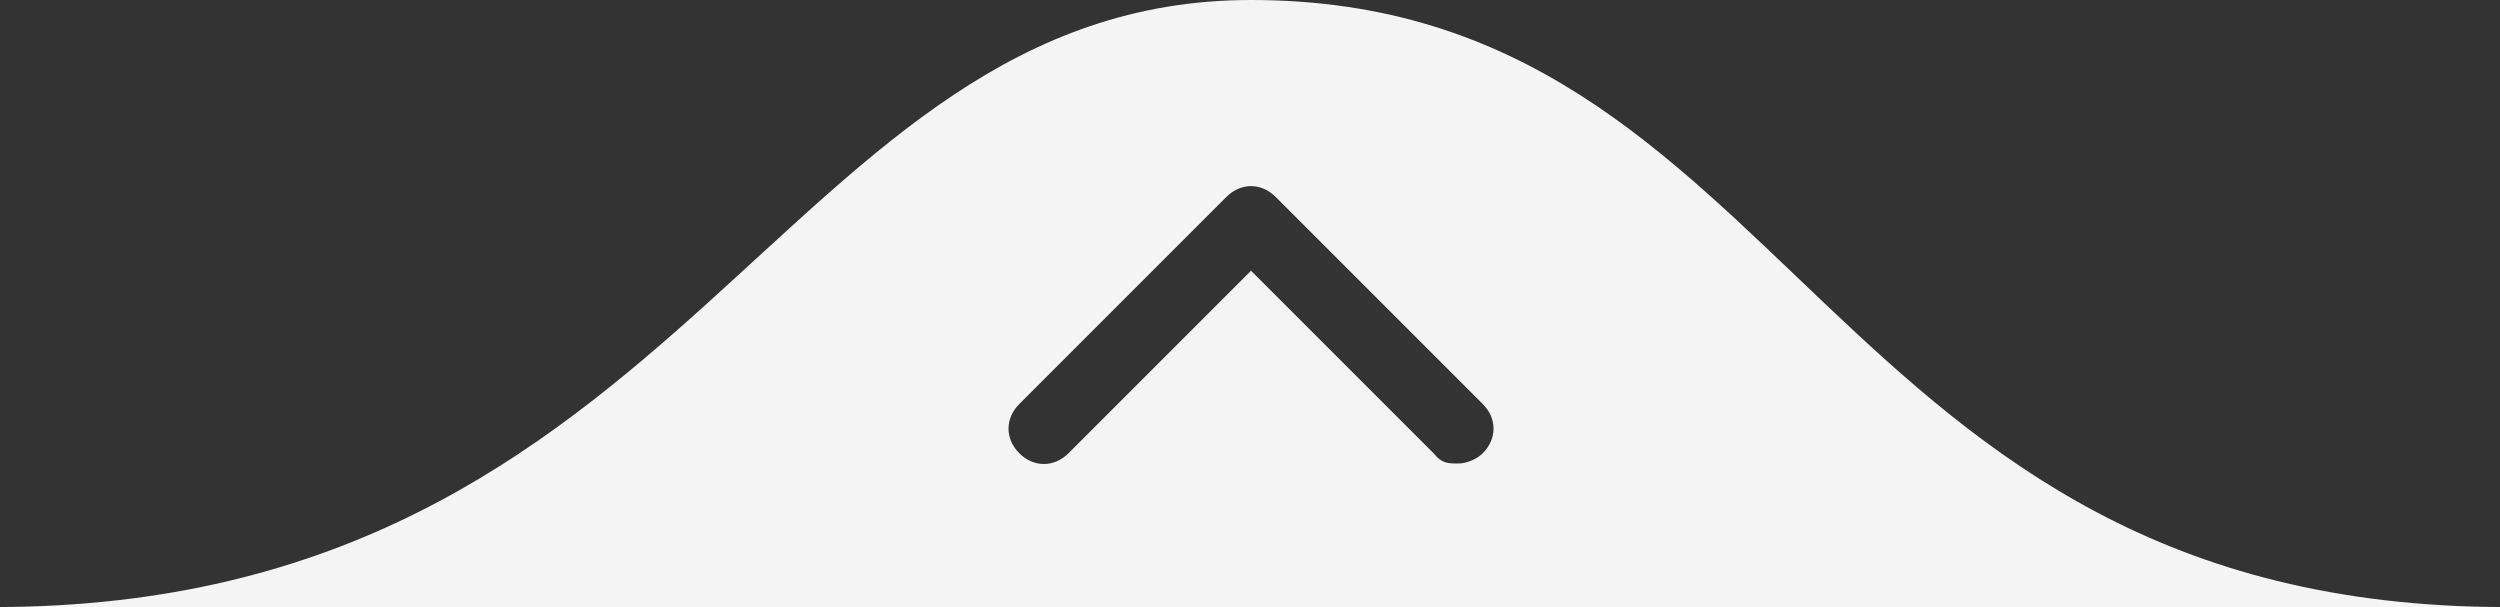
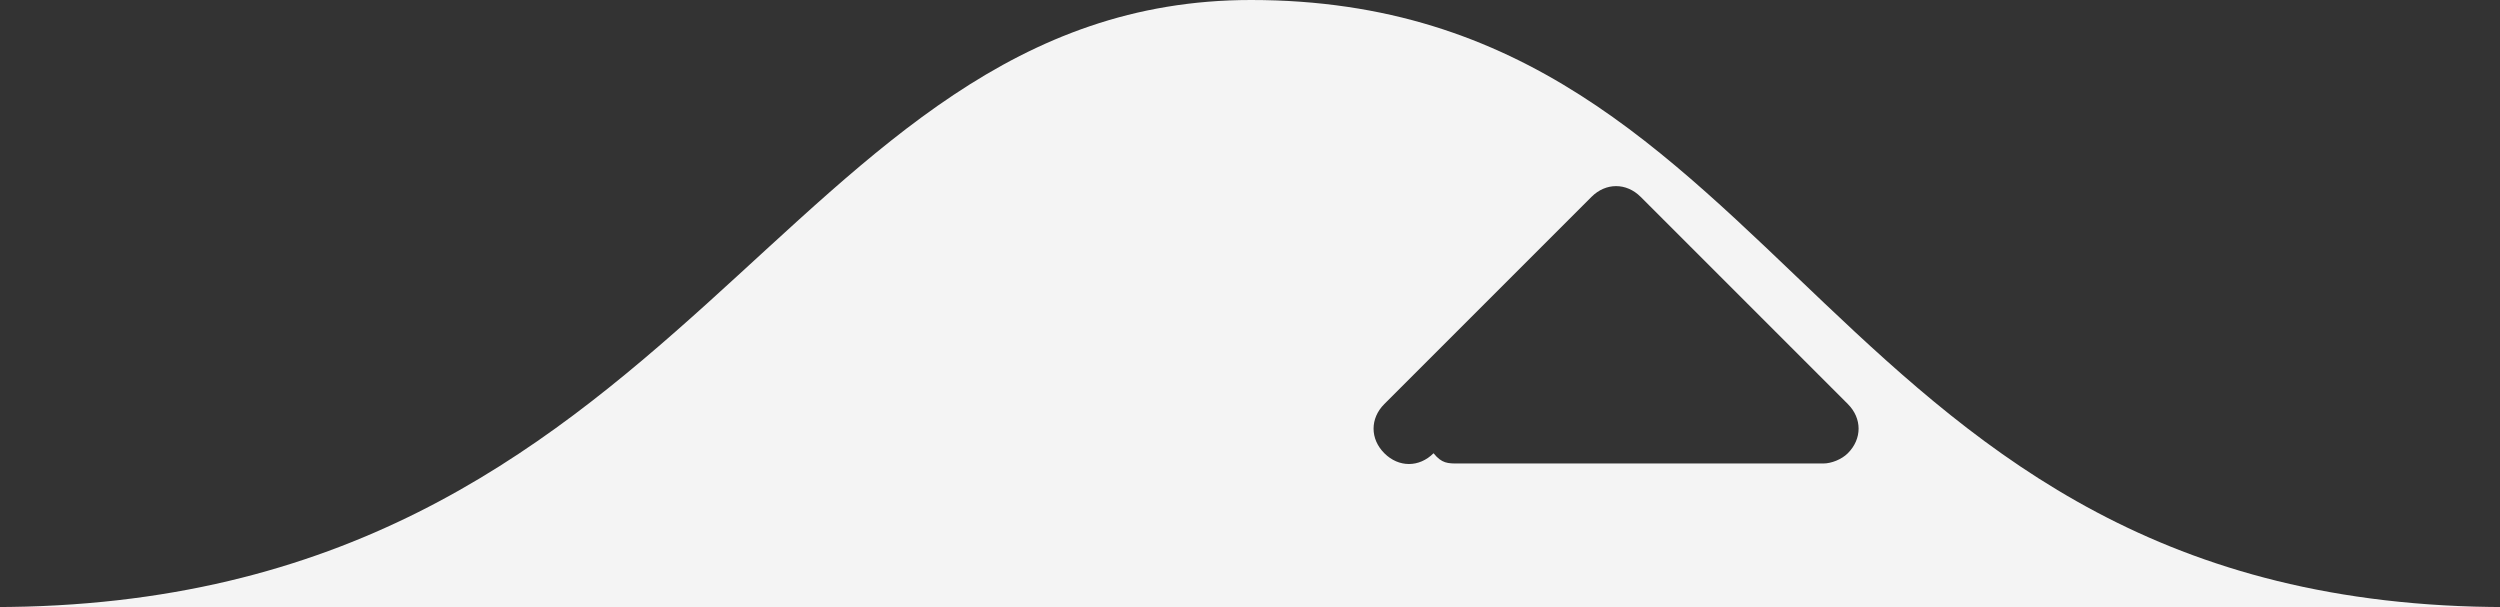
<svg xmlns="http://www.w3.org/2000/svg" id="Camada_1" data-name="Camada 1" viewBox="0 0 121.9 29.6">
  <rect x="0" y="0" width="121.9" height="29.6" fill="#333333" stroke="none" />
  <defs>
    <style>      .cls-1 {        fill: #f4f4f4;        stroke-width: 0px;      }    </style>
  </defs>
-   <path class="cls-1" d="M61,0C38,0,33.7,29.6-.3,29.6h122.5C88.7,29.6,87.5,0,61,0ZM71.1,22.6c-.5,0-.8,0-1.2-.5l-8.9-8.9-8.9,8.9c-.7.7-1.7.7-2.4,0-.7-.7-.7-1.7,0-2.4l10.1-10.1c.7-.7,1.7-.7,2.4,0l10.1,10.1c.7.7.7,1.7,0,2.4-.3.3-.8.5-1.2.5Z" />
+   <path class="cls-1" d="M61,0C38,0,33.7,29.6-.3,29.6h122.5C88.7,29.6,87.5,0,61,0ZM71.1,22.6c-.5,0-.8,0-1.2-.5c-.7.7-1.7.7-2.4,0-.7-.7-.7-1.7,0-2.4l10.1-10.1c.7-.7,1.7-.7,2.4,0l10.1,10.1c.7.7.7,1.7,0,2.4-.3.3-.8.5-1.2.5Z" />
</svg>